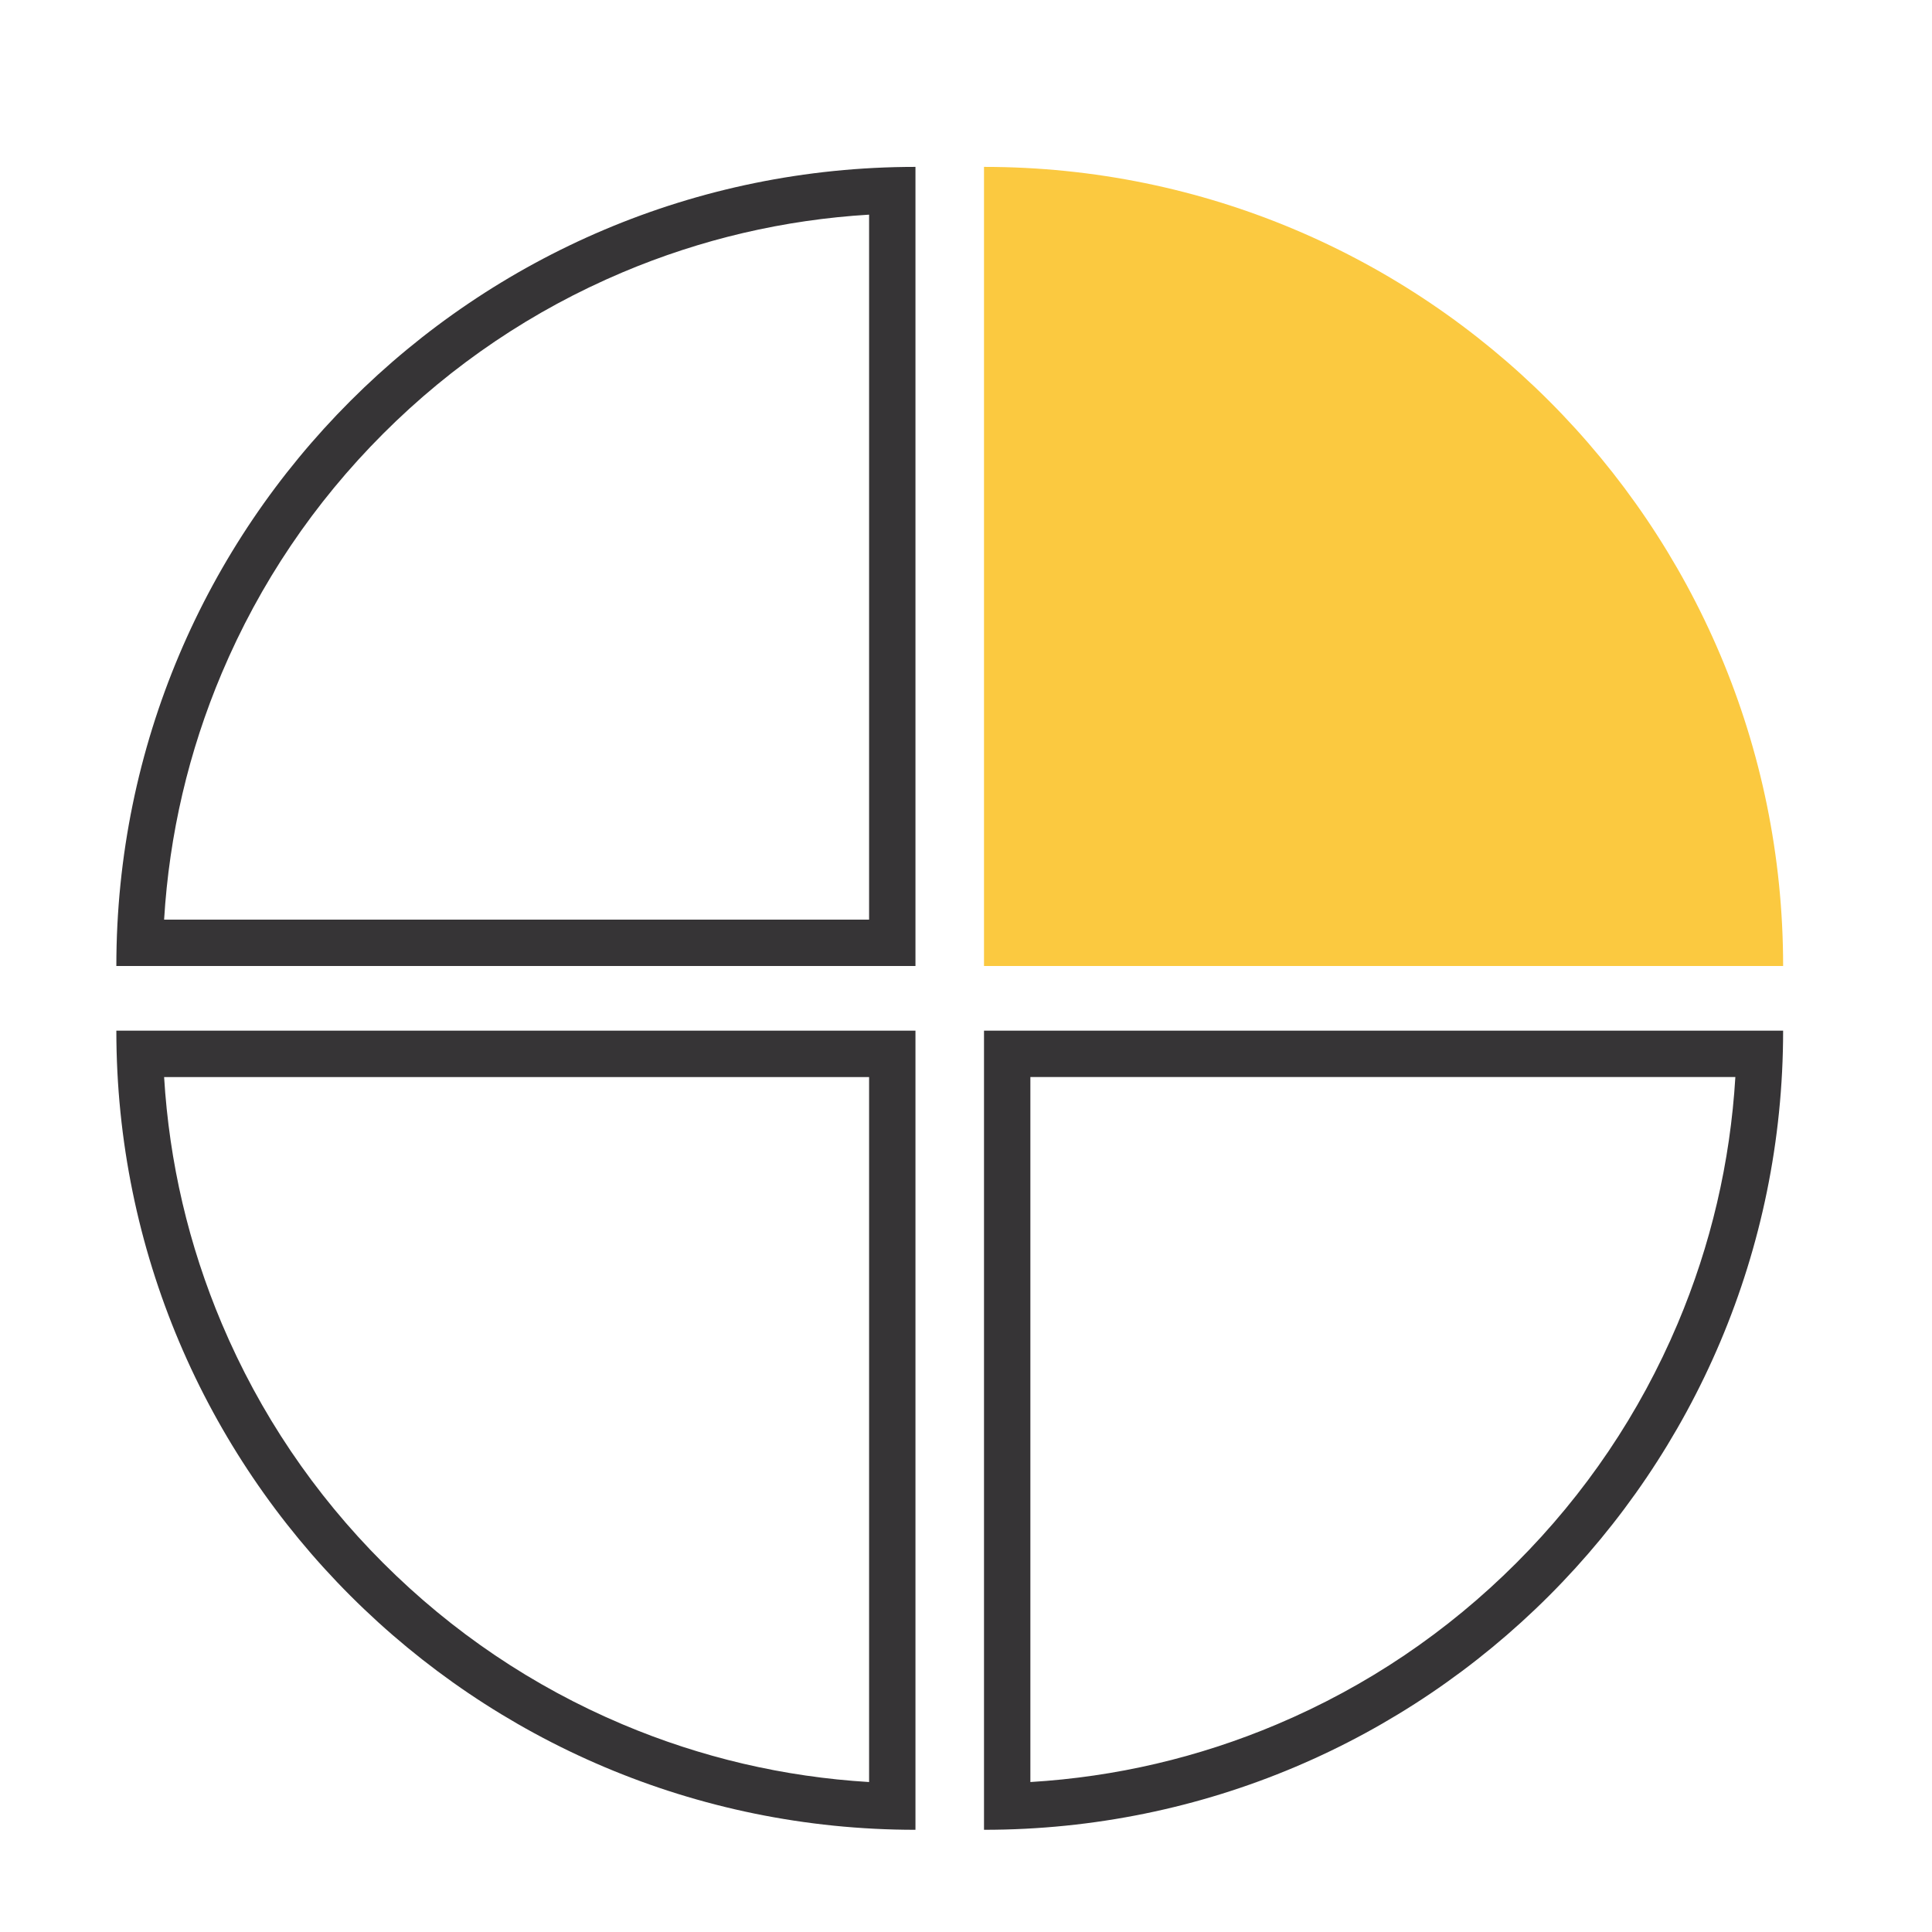
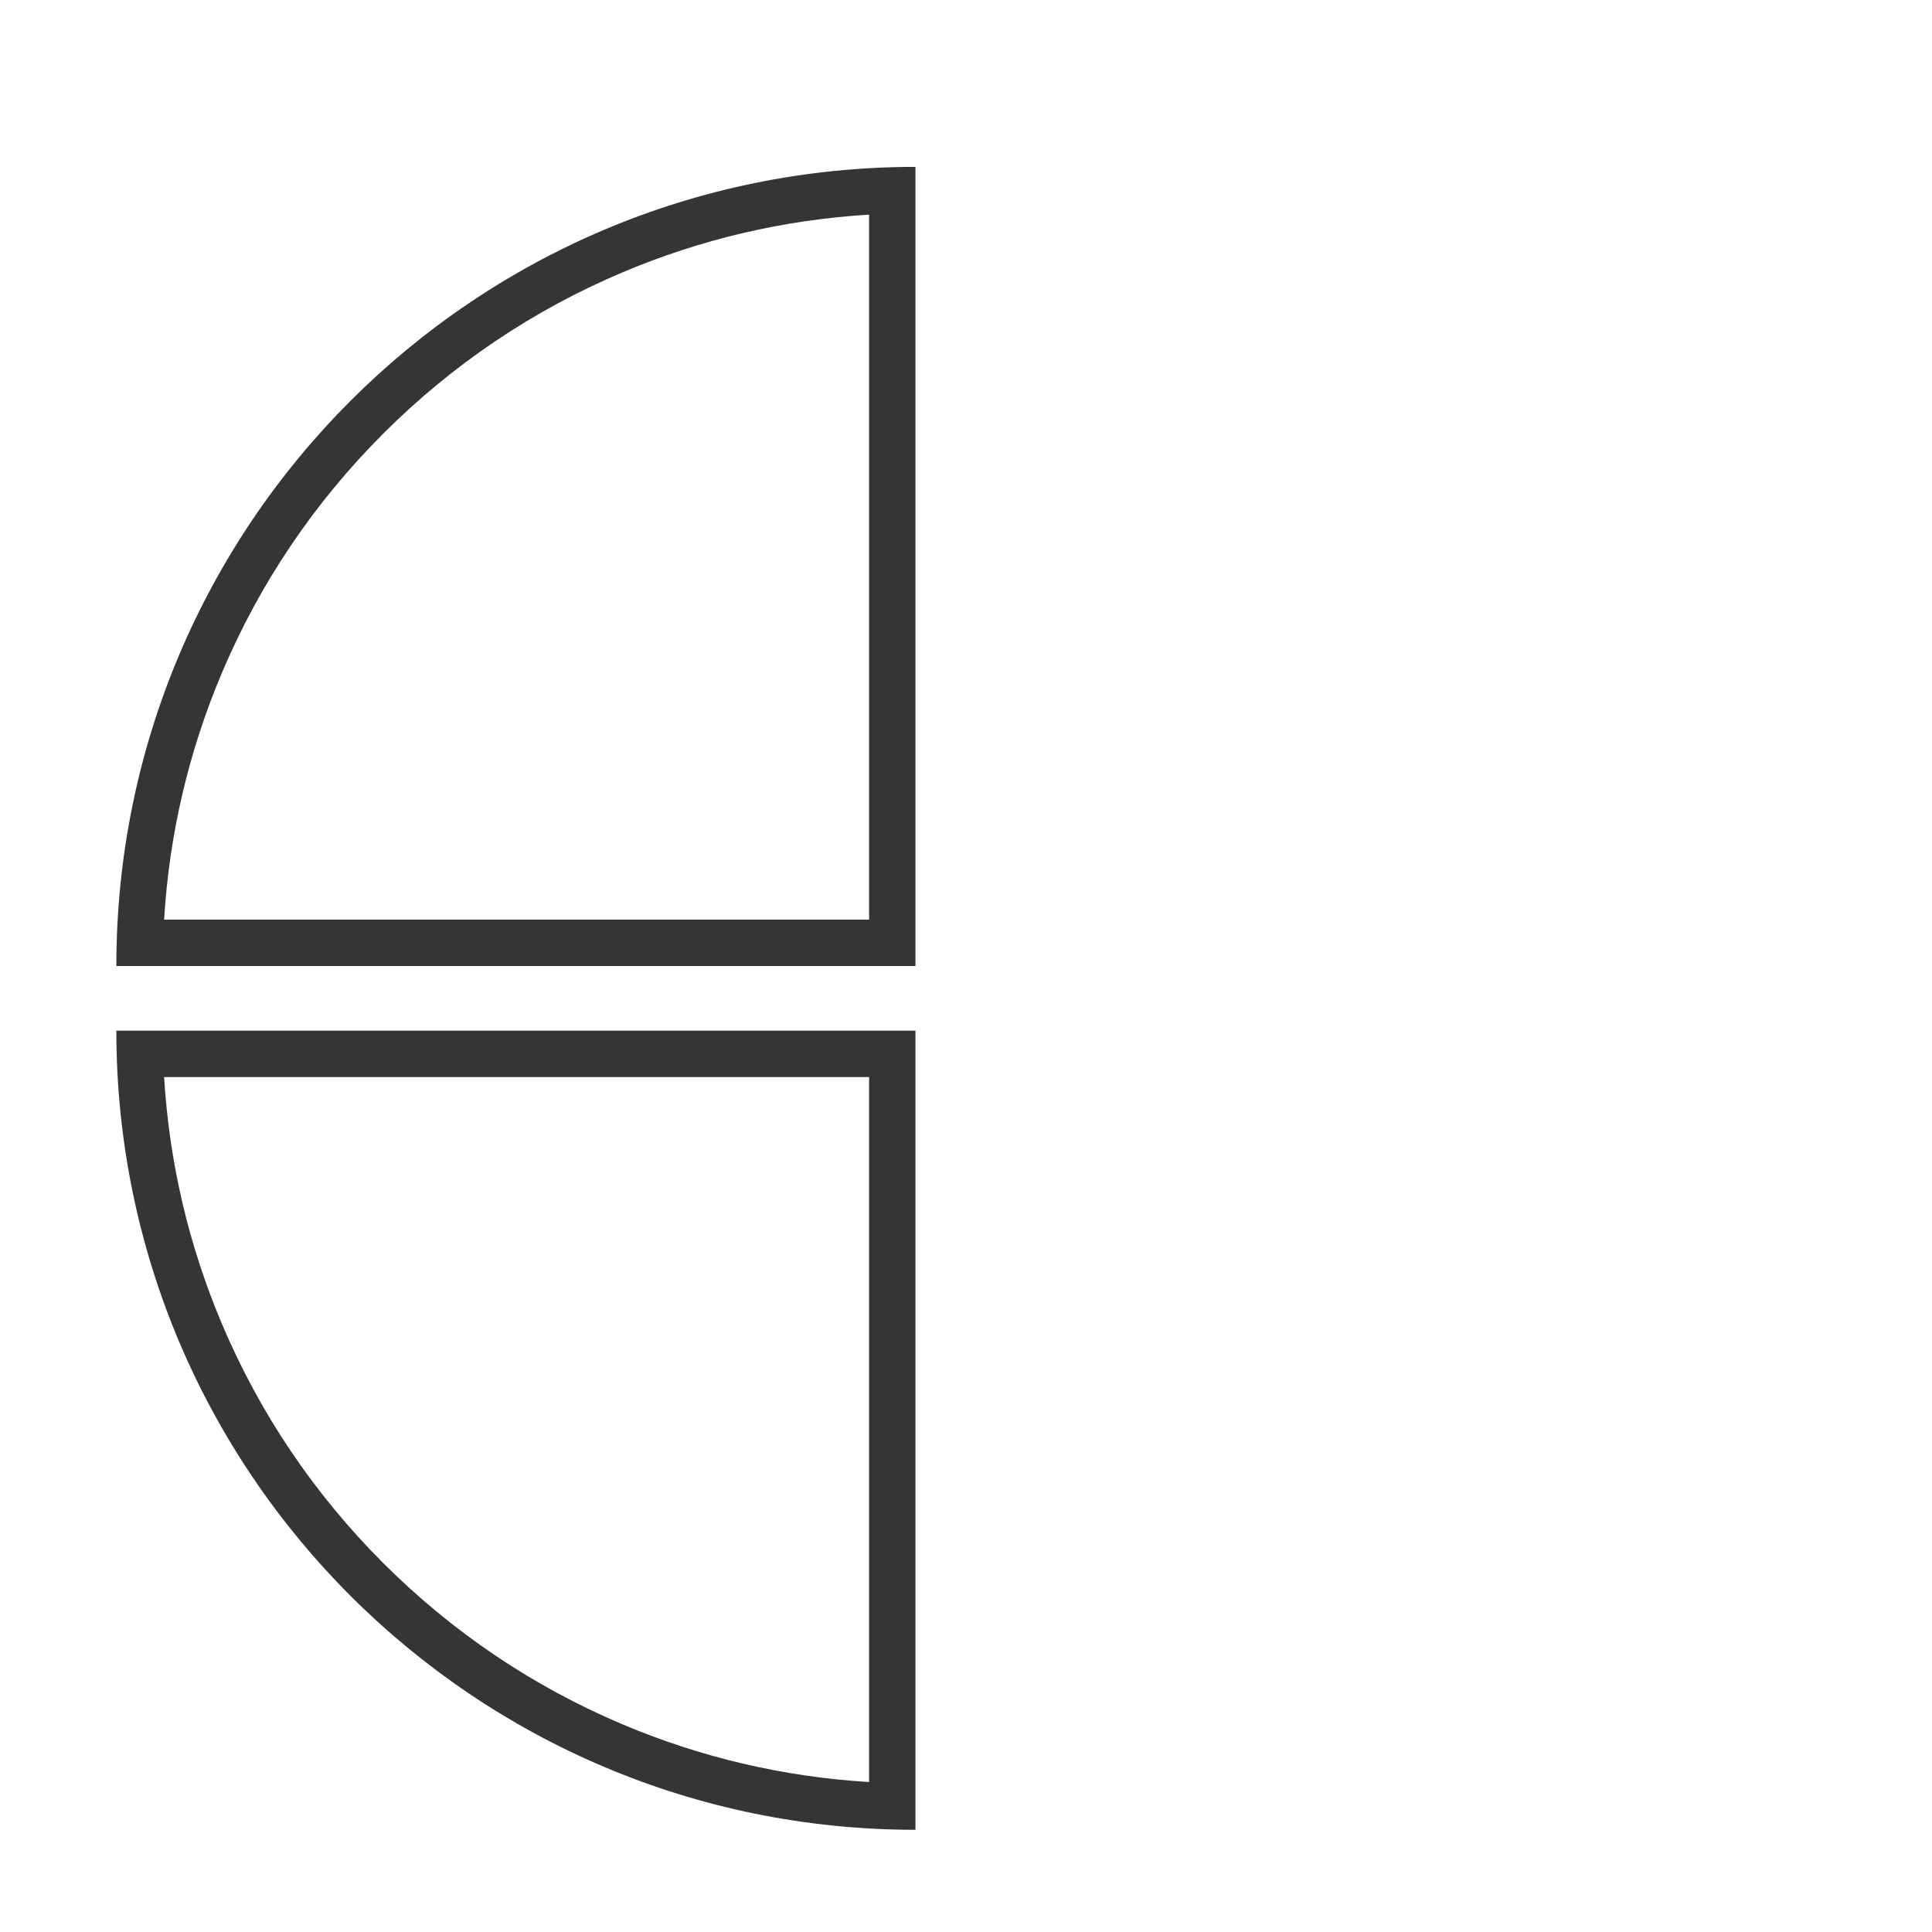
<svg xmlns="http://www.w3.org/2000/svg" id="uuid-1031230e-ca06-4c58-a912-dc06c0067e5f" data-name="Layer 20" viewBox="0 0 500 500">
  <defs>
    <style> .uuid-9478c0df-c469-444a-bf87-36041e5e678d { fill: #363436; } .uuid-f7987286-43ef-4b83-9146-0b3aed06dbc1 { fill: #fbc940; } </style>
  </defs>
-   <path class="uuid-f7987286-43ef-4b83-9146-0b3aed06dbc1" d="M254.66,250V43.19c114.22,0,206.81,92.59,206.81,206.81h-206.81Z" />
  <path class="uuid-9478c0df-c469-444a-bf87-36041e5e678d" d="M224.92,278.74v182.45c-22.07-1.33-43.48-6.34-63.83-14.94-23.2-9.81-44.03-23.86-61.93-41.75-17.89-17.89-31.94-38.73-41.75-61.93-8.6-20.34-13.61-41.76-14.94-63.83h182.45M236.92,266.74H30.11c0,114.22,92.59,206.81,206.81,206.81v-206.81h0Z" />
-   <path class="uuid-9478c0df-c469-444a-bf87-36041e5e678d" d="M449.11,278.74c-1.33,22.07-6.34,43.48-14.94,63.83-9.81,23.2-23.86,44.03-41.75,61.93-17.89,17.89-38.73,31.94-61.93,41.75-20.34,8.6-41.76,13.61-63.83,14.94v-182.45h182.45M461.47,266.74h-206.81v206.81c114.22,0,206.81-92.59,206.81-206.81h0Z" />
  <path class="uuid-9478c0df-c469-444a-bf87-36041e5e678d" d="M224.92,55.55v182.45H42.47c1.33-22.07,6.34-43.48,14.94-63.83,9.81-23.2,23.86-44.03,41.75-61.93,17.89-17.89,38.73-31.94,61.93-41.75,20.34-8.6,41.76-13.61,63.83-14.94M236.92,43.19c-114.22,0-206.81,92.59-206.81,206.81h206.81V43.19h0Z" />
</svg>